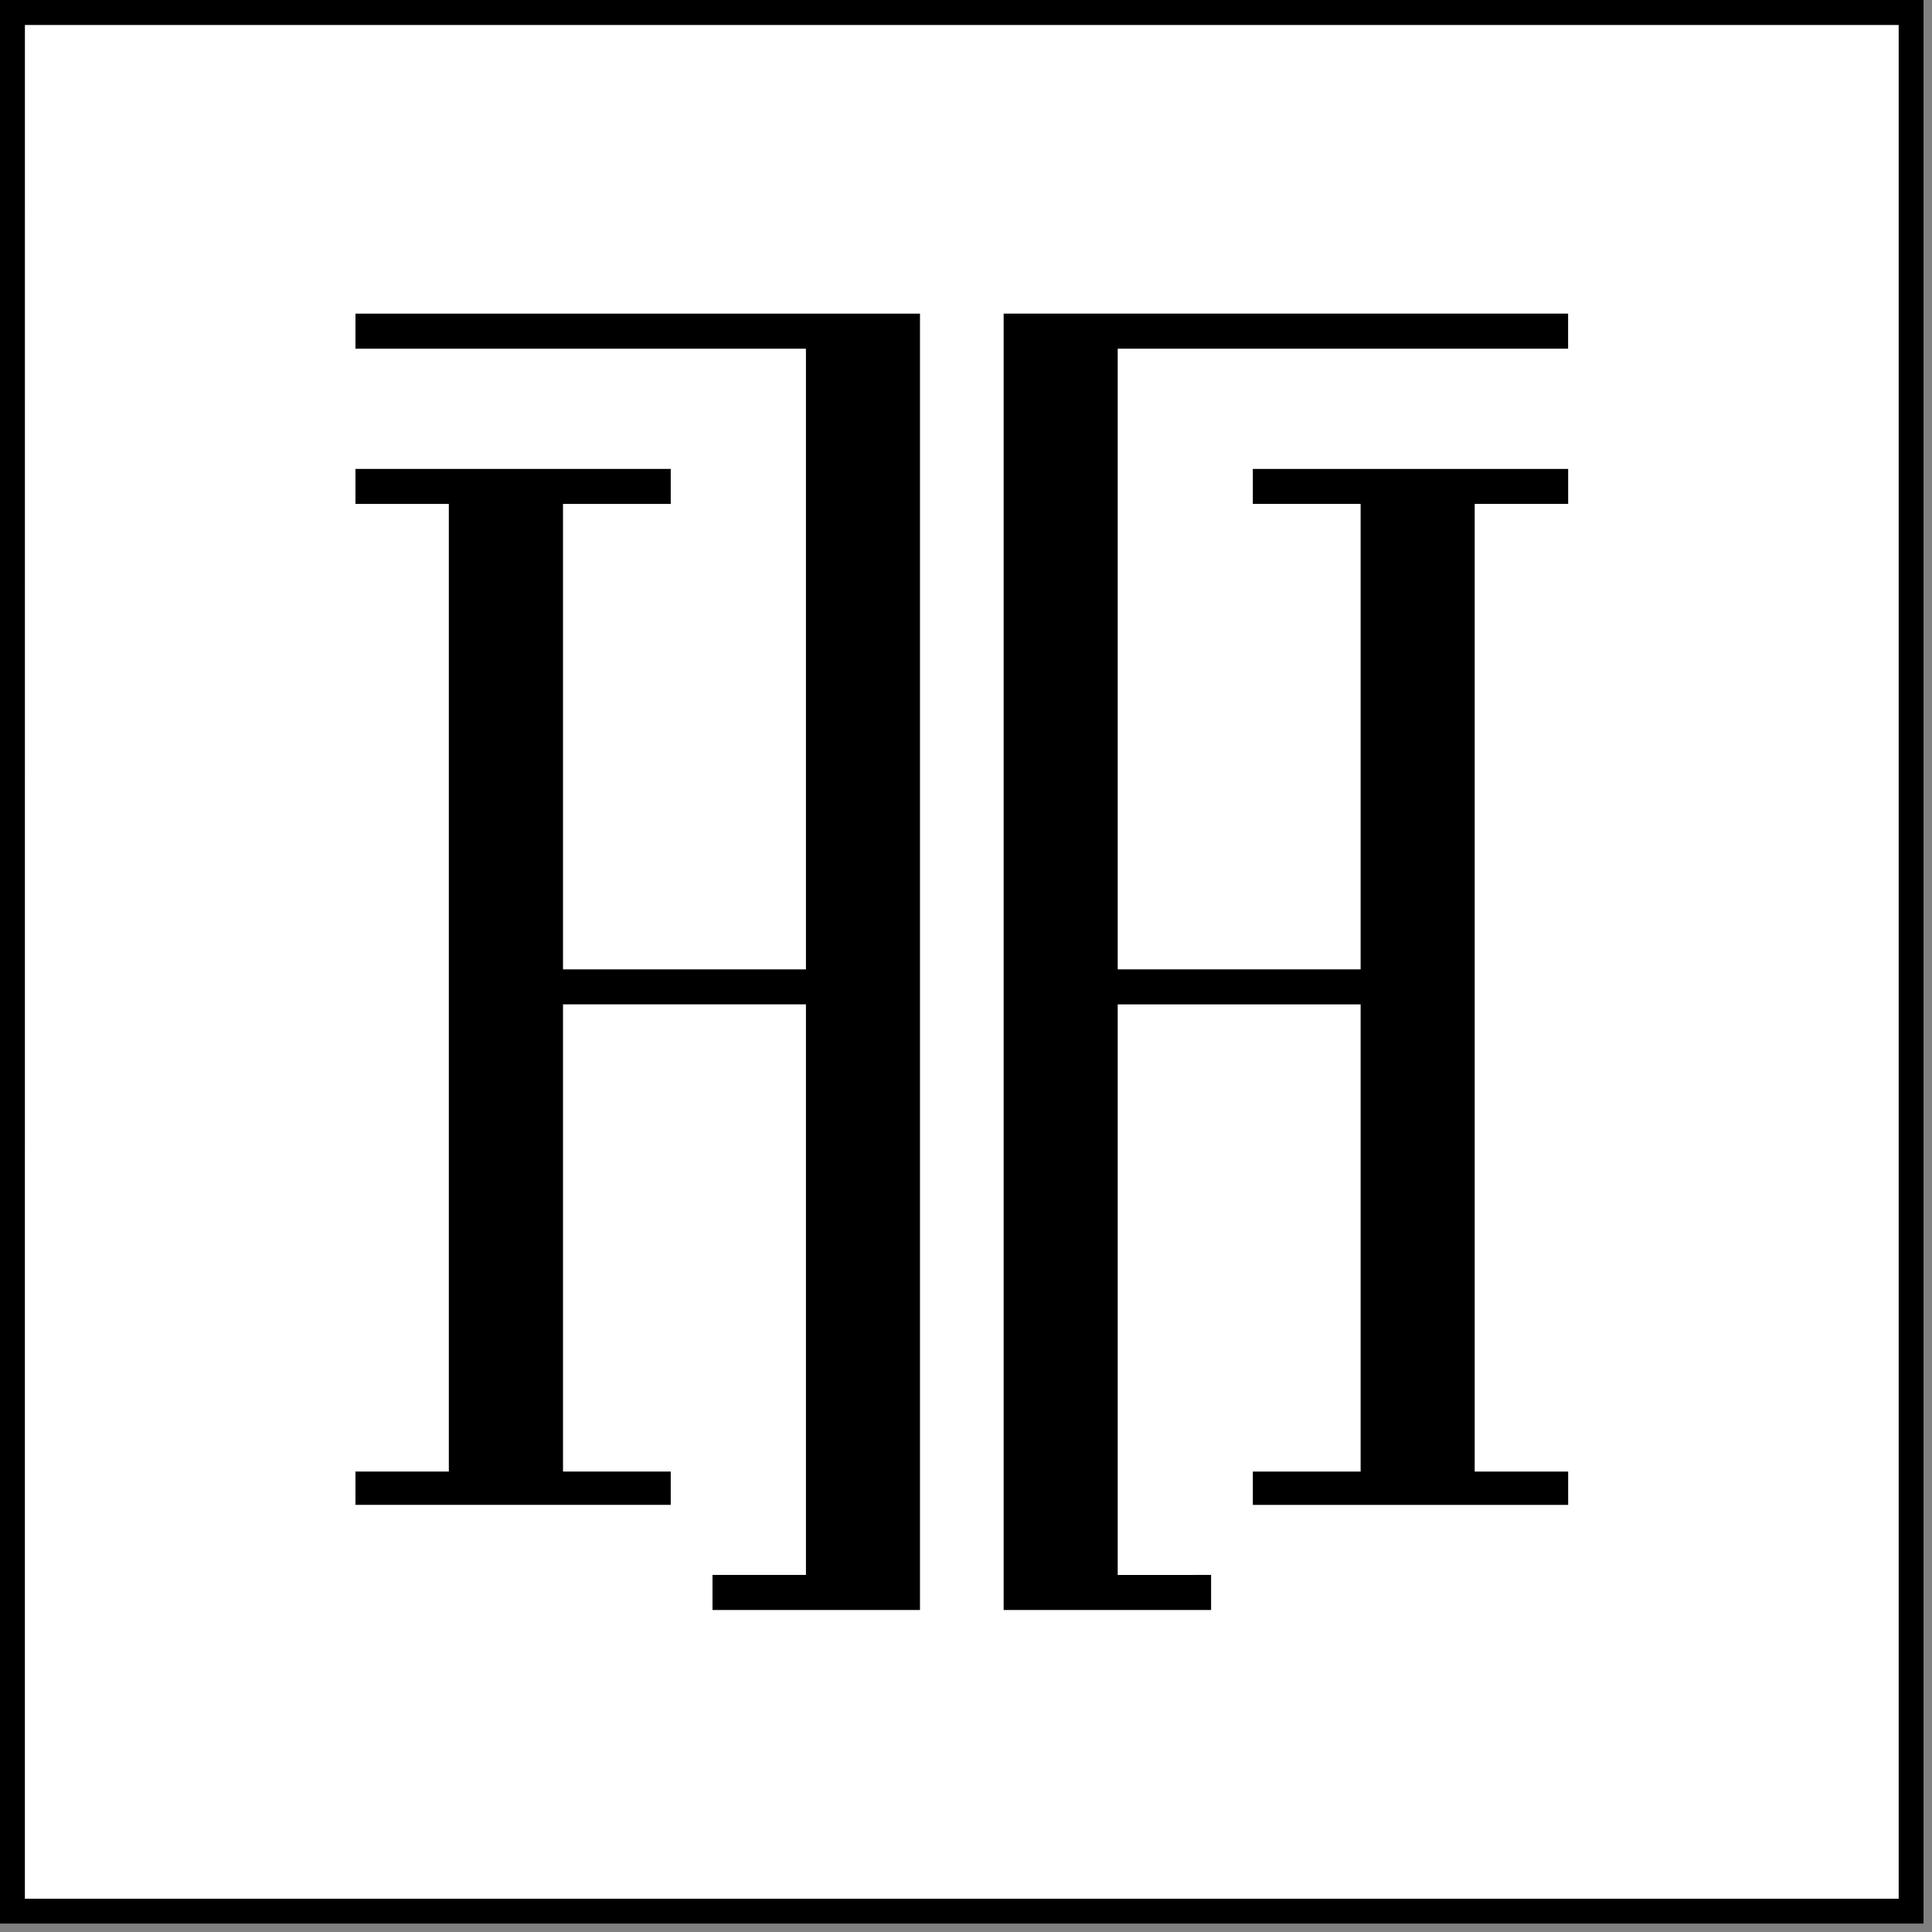
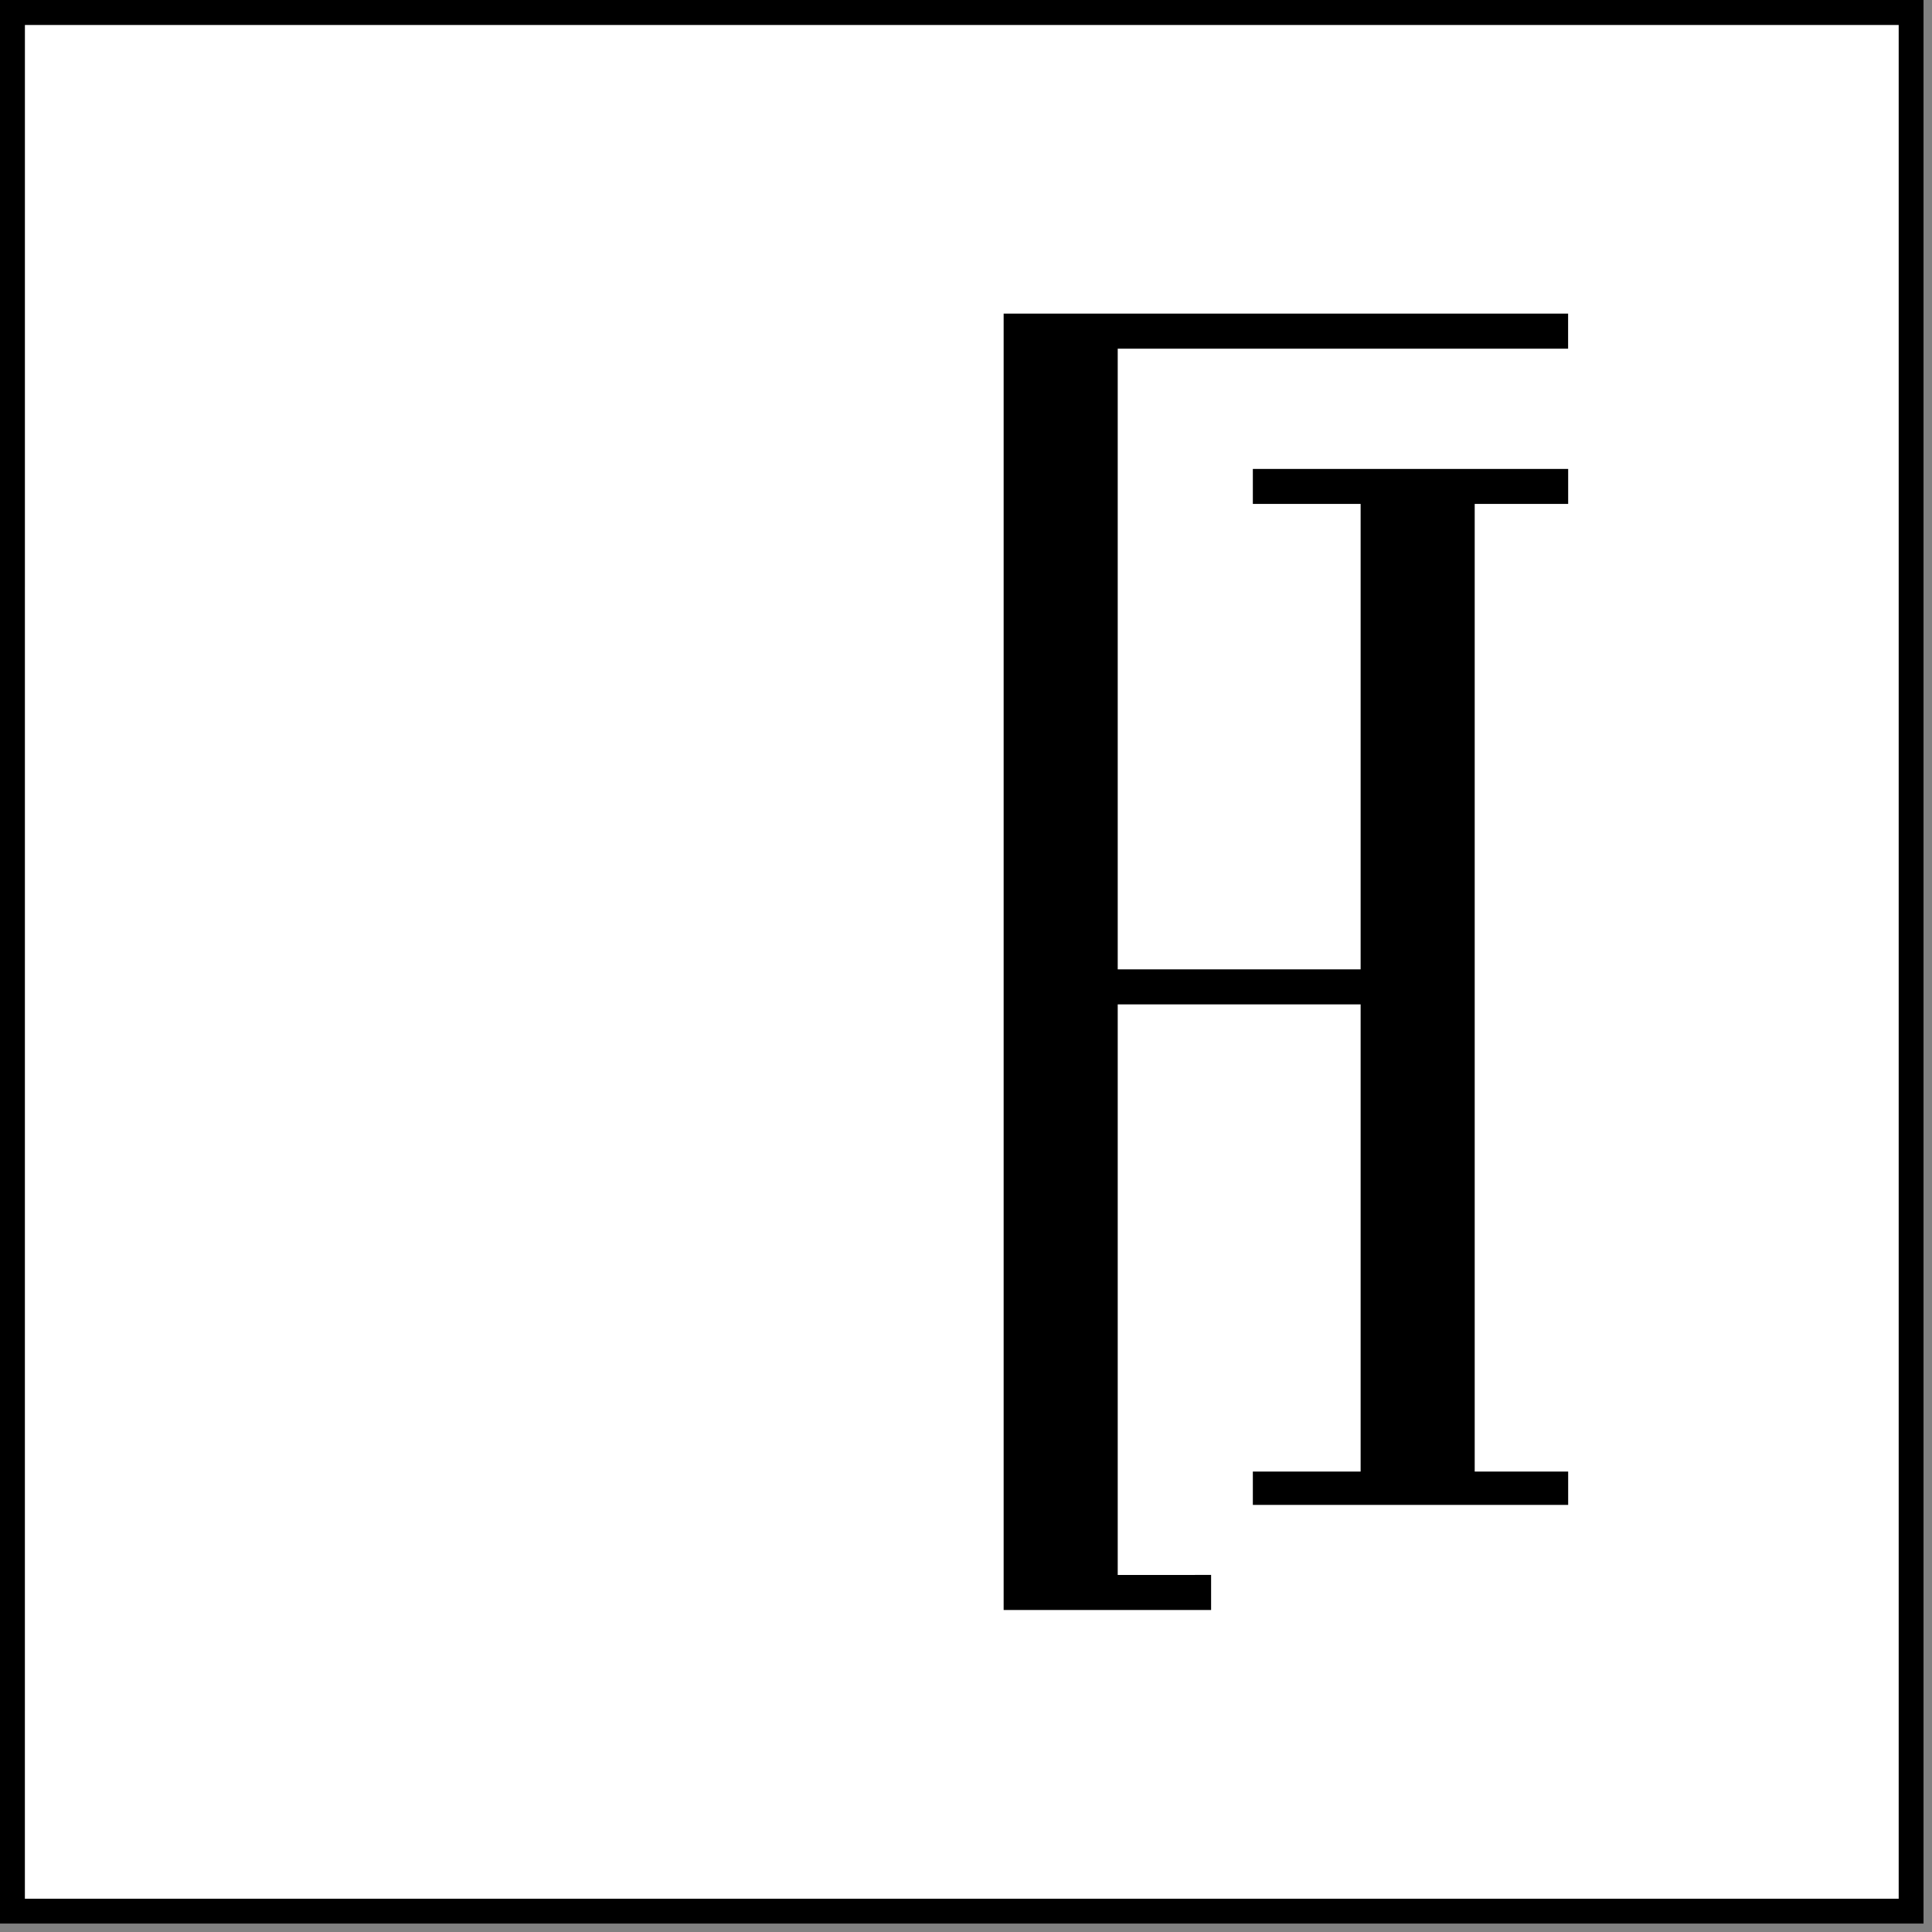
<svg xmlns="http://www.w3.org/2000/svg" width="66" height="66" viewBox="0 0 66 66" fill="none">
  <rect x="0" y="0" width="66" height="66" fill="#808080" stroke="none" />
  <path d="M65.714 65.714H0V0H65.714V65.714Z" fill="white" />
  <path d="M41.373 53.802V55H34.286V10.714H53.569V11.912H38.183V33.115H46.481V17.215H42.799V16.019H53.571V17.215H50.378V50.271H53.571V51.409H42.799V50.271H46.481V34.311H38.183V53.804L41.373 53.802Z" fill="black" />
-   <path d="M24.34 53.802H27.532V34.31H19.233V50.27H22.913V51.408H12.143V50.27H15.333V17.215H12.143V16.019H22.913V17.215H19.233V33.115H27.532V11.912H12.143V10.714H31.428V55H24.34V53.802Z" fill="black" />
  <path fill-rule="evenodd" clip-rule="evenodd" d="M0 65.714H65.714V0H0V65.714ZM64.862 64.863H0.85L0.851 0.853H64.862V64.863Z" fill="black" />
</svg>